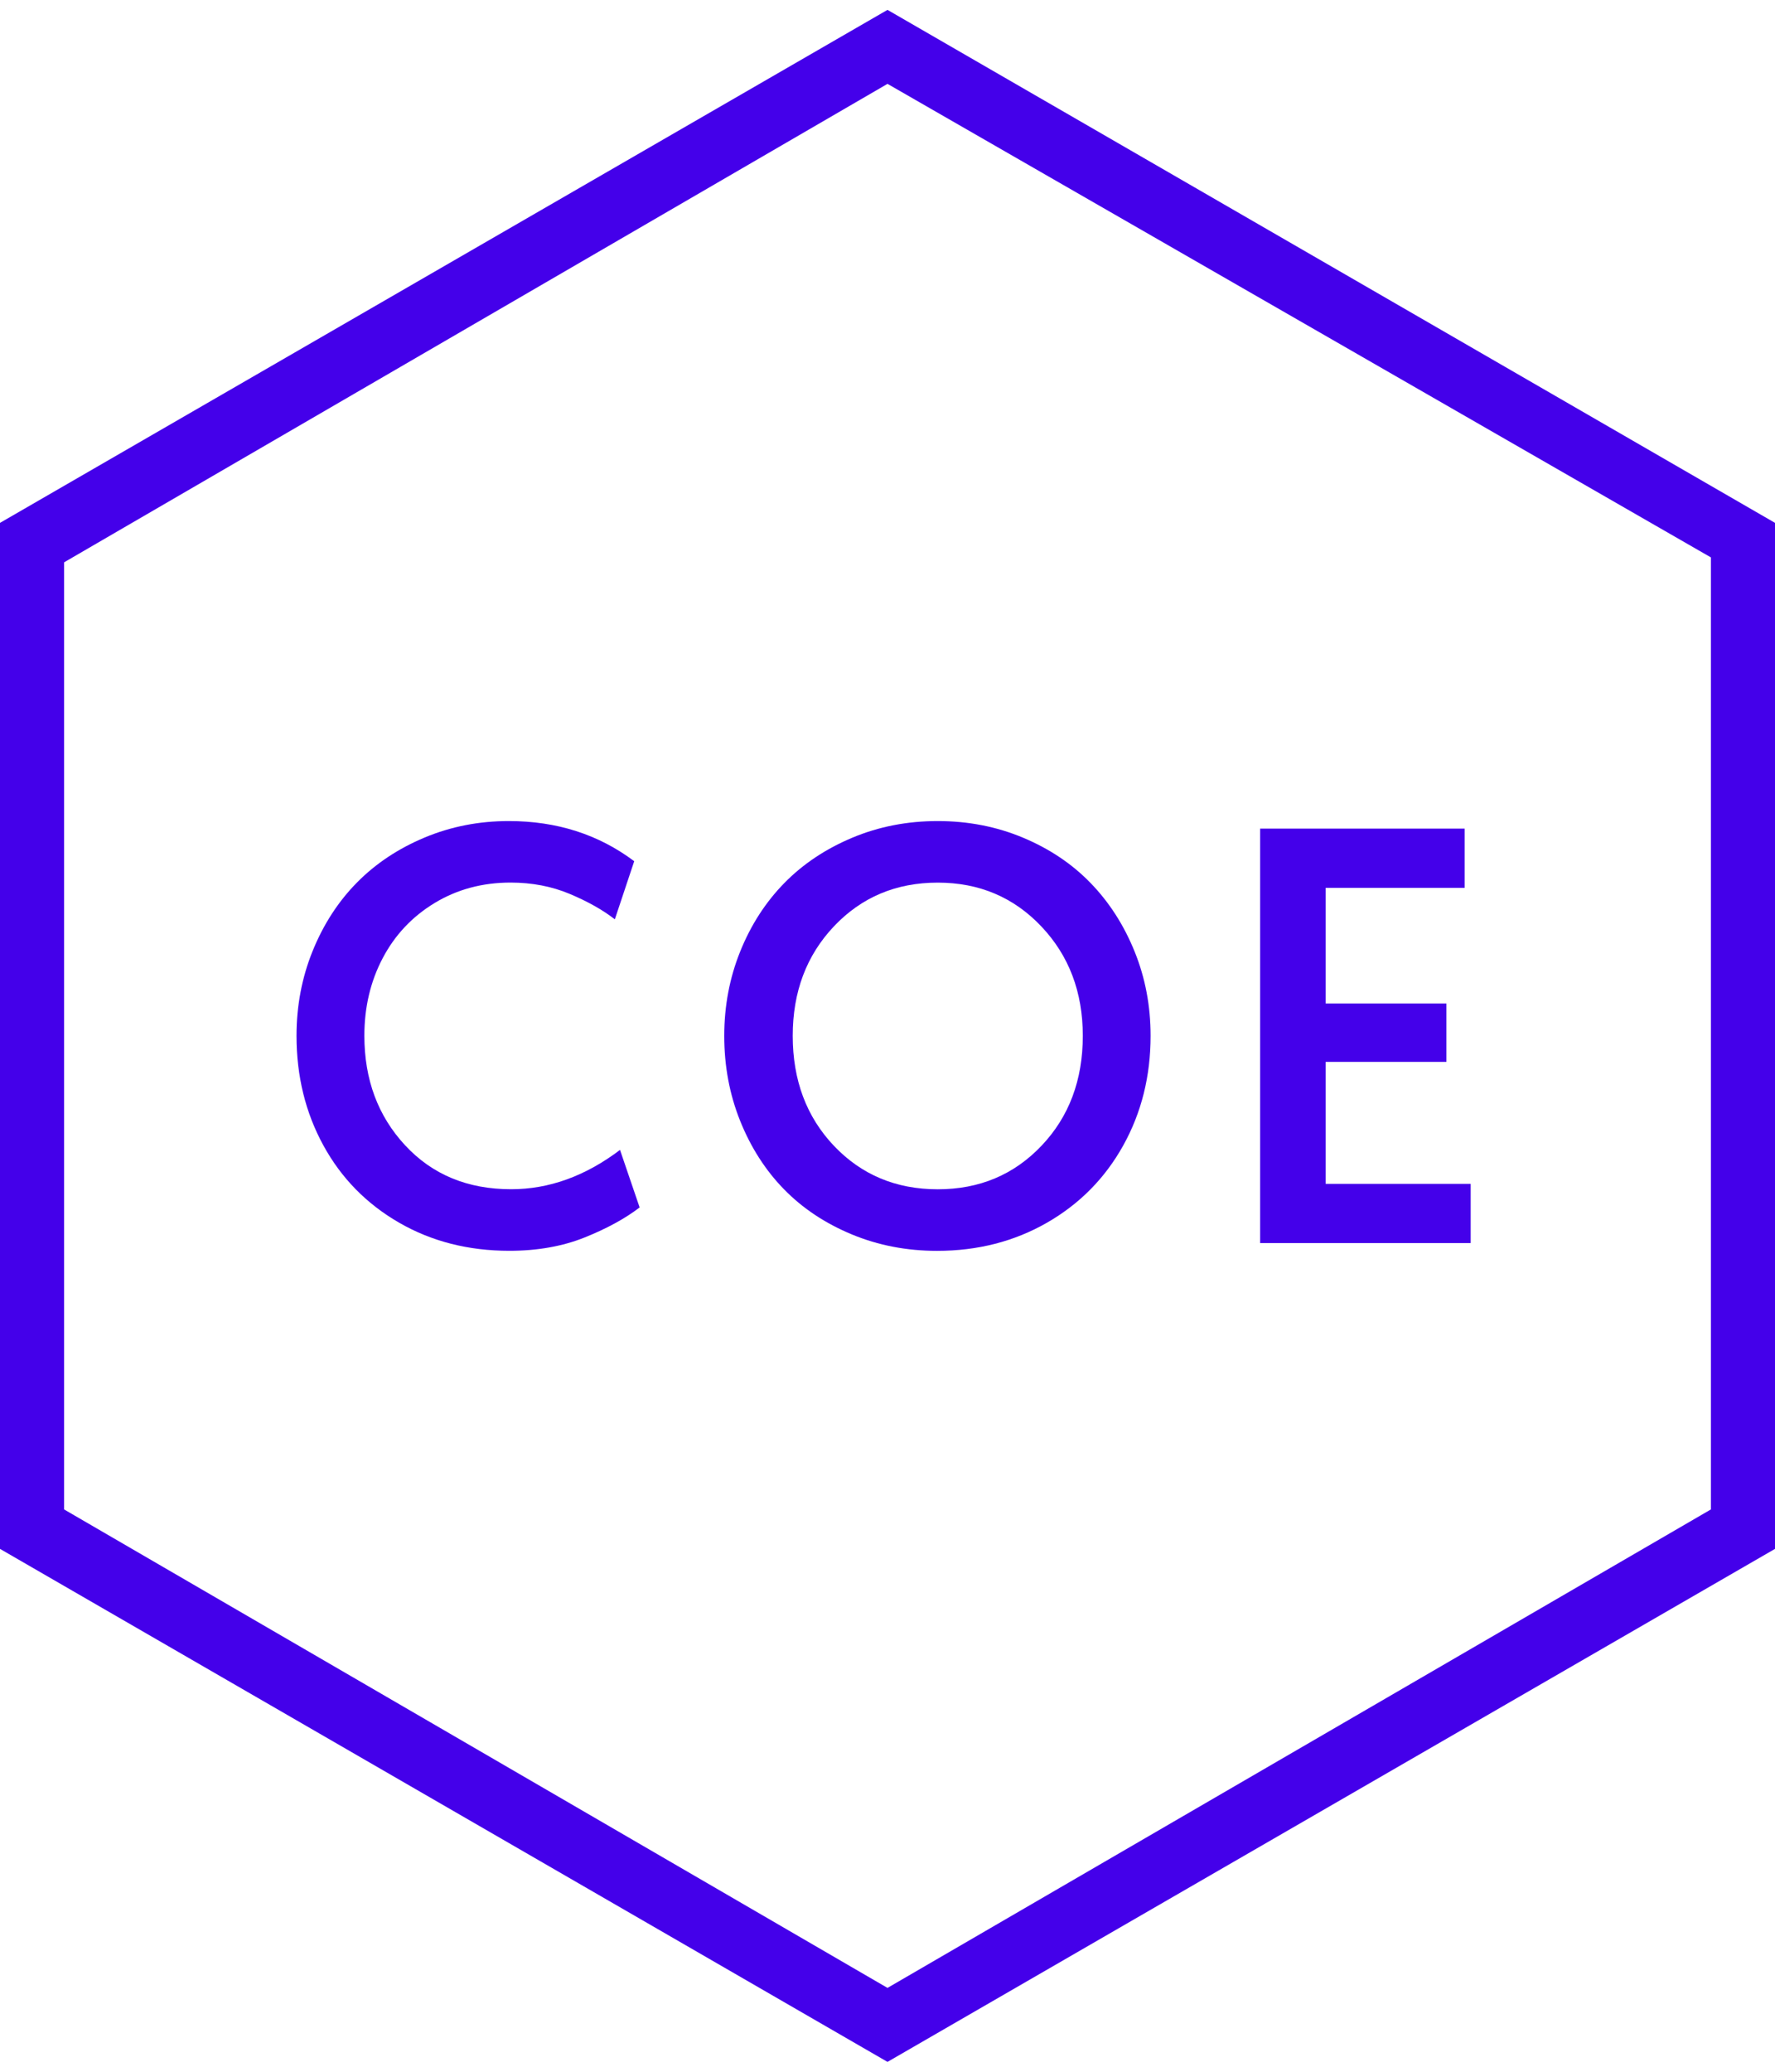
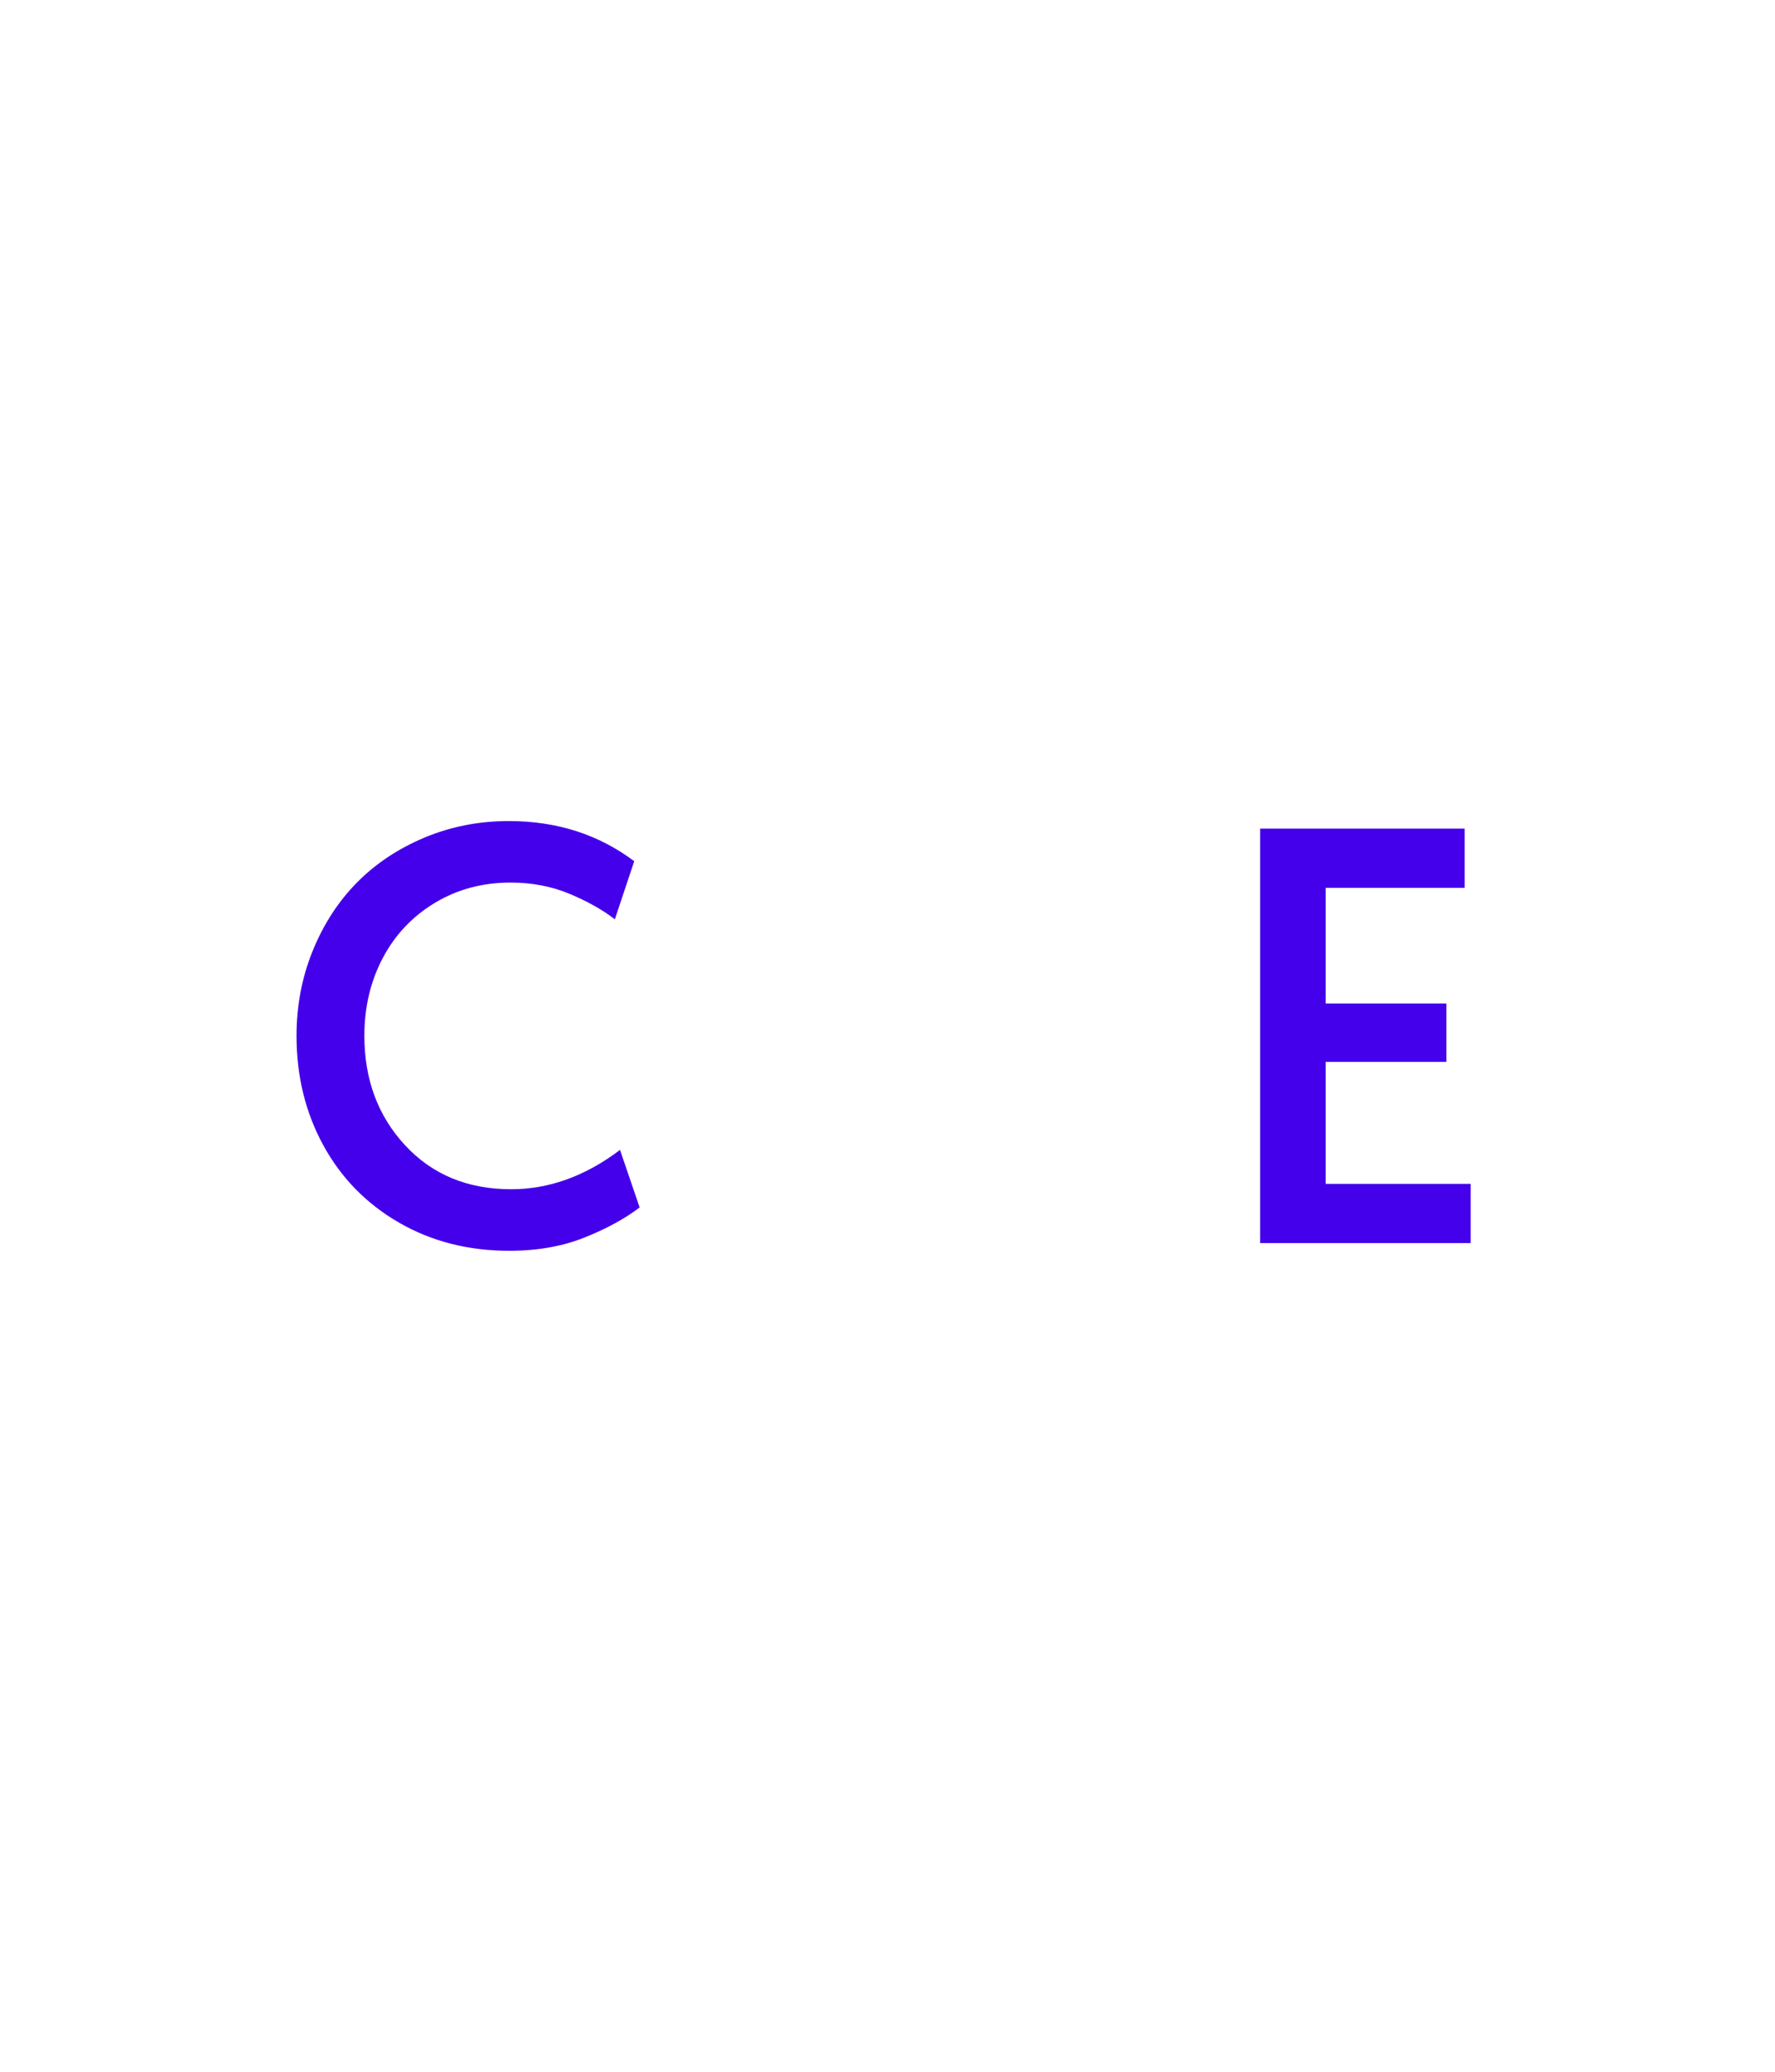
<svg xmlns="http://www.w3.org/2000/svg" version="1.0" id="Layer_1" x="0px" y="0px" viewBox="0 0 36 42" style="enable-background:new 0 0 36 42;" xml:space="preserve">
  <style type="text/css">
	.st0{fill:#4400EA;}
</style>
-   <path class="st0" d="M18,1.7l16.7,9.6v19.3L18,40.3L1.3,30.6V11.4L18,1.7 M18,0.2L0,10.6v20.8l18,10.4l18-10.4V10.6L18,0.2L18,0.2z" />
  <g>
    <path class="st0" d="M6.014,20.999c0-0.609,0.109-1.184,0.328-1.723s0.519-1.001,0.899-1.386s0.838-0.688,1.371-0.911   s1.103-0.334,1.708-0.334c0.973,0,1.82,0.271,2.543,0.814l-0.393,1.178c-0.246-0.191-0.552-0.363-0.917-0.516   s-0.765-0.229-1.198-0.229c-0.57,0-1.083,0.138-1.538,0.413s-0.807,0.648-1.055,1.119s-0.372,0.995-0.372,1.573   c0,0.887,0.275,1.627,0.826,2.221s1.268,0.891,2.15,0.891c0.77,0,1.506-0.266,2.209-0.797l0.398,1.166   c-0.297,0.227-0.669,0.43-1.116,0.609s-0.956,0.27-1.526,0.27c-0.832,0-1.578-0.19-2.238-0.571s-1.172-0.903-1.535-1.567   S6.014,21.815,6.014,20.999z" />
-     <path class="st0" d="M14.689,20.999c0-0.605,0.108-1.177,0.325-1.714s0.516-0.999,0.896-1.386s0.84-0.692,1.377-0.917   s1.114-0.337,1.731-0.337s1.194,0.112,1.731,0.337s0.994,0.531,1.371,0.92s0.674,0.851,0.891,1.386s0.325,1.105,0.325,1.711   c0,0.816-0.185,1.557-0.554,2.221s-0.885,1.187-1.547,1.567s-1.405,0.571-2.229,0.571c-0.617,0-1.194-0.111-1.731-0.334   s-0.994-0.526-1.371-0.911s-0.674-0.847-0.891-1.386S14.689,21.612,14.689,20.999z M16.078,20.999c0,0.898,0.278,1.642,0.835,2.229   s1.259,0.882,2.106,0.882c0.844,0,1.545-0.294,2.104-0.882s0.838-1.331,0.838-2.229c0-0.887-0.28-1.626-0.841-2.218   s-1.261-0.888-2.101-0.888c-0.844,0-1.545,0.295-2.104,0.885S16.078,20.108,16.078,20.999z" />
-     <path class="st0" d="M25.557,25.2v-8.402h4.148v1.201h-2.818v2.344h2.449v1.184h-2.449v2.473h2.941V25.2H25.557z" />
+     <path class="st0" d="M25.557,25.2v-8.402h4.148v1.201h-2.818v2.344h2.449v1.184h-2.449v2.473h2.941V25.2H25.557" />
  </g>
</svg>